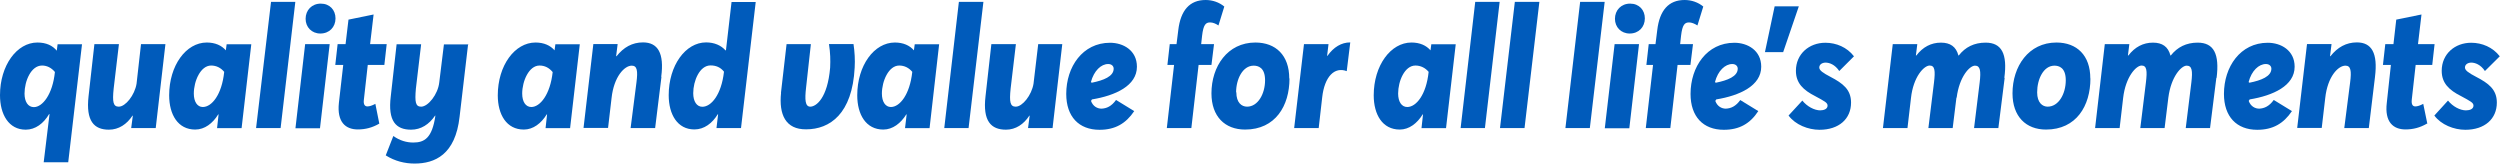
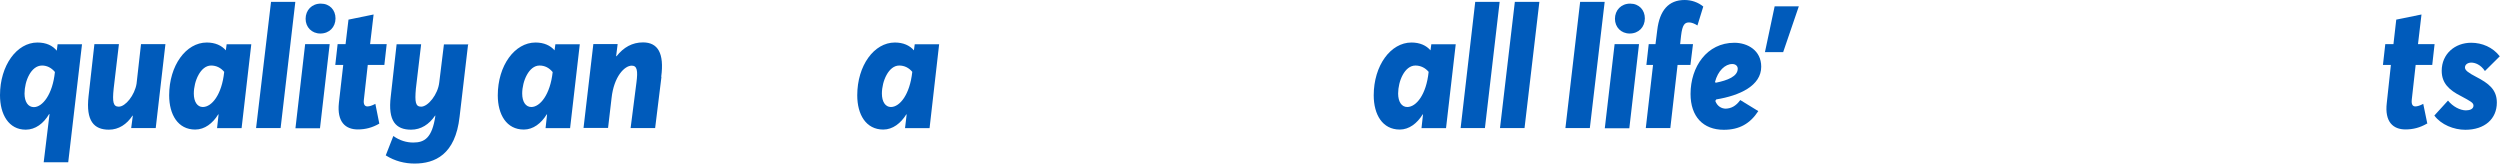
<svg xmlns="http://www.w3.org/2000/svg" enable-background="new 0 0 214 14" version="1.1" viewBox="0 0 214 14" xml:space="preserve">
  <path fill="#005bbb" d="M4.7 6.16c-.3-.36-.68-.55-1.1-.55-.95 0-1.5 1.34-1.5 2.4 0 .7.3 1.16.8 1.16.73 0 1.6-1.07 1.8-3m2.32-2.38l-1.18 10.1h-2.1l.5-4.12H4.2c-.47.8-1.17 1.33-2 1.33C.75 11.1 0 9.8 0 8.15 0 5.6 1.44 3.64 3.2 3.64c.76 0 1.3.26 1.66.7l.07-.55h2.1v-.02zM14.16 3.78l-.83 7.18h-2.1l.14-1.06h-.03c-.48.73-1.17 1.2-2.02 1.2-1.27 0-1.98-.74-1.74-2.86l.5-4.46h2.1l-.45 3.8c-.12 1.16-.04 1.55.44 1.55.57 0 1.36-.98 1.52-1.97l.38-3.38h2.08zM19.2 6.16c-.3-.36-.68-.55-1.13-.55-.9 0-1.48 1.33-1.48 2.4 0 .7.3 1.15.77 1.15.77 0 1.63-1.06 1.83-3m2.32-2.37l-.83 7.18h-2.1l.13-1.18h-.03c-.47.77-1.16 1.3-1.97 1.3-1.48 0-2.23-1.28-2.23-2.93 0-2.55 1.44-4.52 3.22-4.52.72 0 1.27.25 1.63.67l.07-.52h2.1zM25.28.16l-1.26 10.8h-2.1L23.2.16z" />
  <g fill="#005bbb">
    <path d="M28.72 1.57c0 .75-.53 1.3-1.3 1.3-.73 0-1.26-.54-1.26-1.26 0-.74.53-1.3 1.3-1.3.76 0 1.26.54 1.26 1.27m-.5 2.2l-.83 7.2h-2.1l.83-7.2h2.1zM32.47 10.58c-.6.35-1.2.5-1.84.5-1.05 0-1.8-.63-1.62-2.28l.37-3.24h-.68l.2-1.78h.68l.25-2.1 2.15-.44-.3 2.54h1.42l-.2 1.78h-1.42l-.33 2.95c-.06.42.07.6.3.6.18 0 .4-.07.68-.22l.34 1.7zM40.07 3.78L39.34 10c-.36 3.24-2.12 4-3.85 4-.83 0-1.68-.2-2.47-.7l.65-1.66c.55.4 1.15.56 1.7.56.94 0 1.62-.35 1.9-2.3h-.03c-.5.74-1.2 1.2-2.05 1.2-1.3 0-2-.73-1.74-2.85l.5-4.46h2.1l-.45 3.8c-.1 1.15-.03 1.54.45 1.54.6 0 1.44-1.06 1.55-2.07L38 3.8h2.1v-.02zM47.3 6.16c-.3-.36-.67-.55-1.12-.55-.9 0-1.48 1.33-1.48 2.4 0 .7.3 1.15.78 1.15.75 0 1.62-1.06 1.83-3m2.32-2.37l-.83 7.18h-2.1l.13-1.18h-.03c-.47.77-1.16 1.3-1.96 1.3-1.48 0-2.23-1.28-2.23-2.93 0-2.55 1.45-4.52 3.23-4.52.72 0 1.27.25 1.63.67l.07-.52h2.1zM56.62 6.58l-.54 4.38h-2.1l.5-3.9c.13-1 .06-1.44-.4-1.44-.63 0-1.53.94-1.73 2.77l-.3 2.56h-2.1l.84-7.18h2.08l-.13 1.04h.04c.6-.76 1.34-1.18 2.26-1.18 1.27 0 1.83.92 1.56 2.94" />
-     <path d="M61.97 6.16v-.03c-.3-.37-.68-.53-1.15-.53-.93 0-1.48 1.32-1.48 2.38 0 .7.3 1.16.78 1.16.77 0 1.63-1.05 1.85-2.98m2.72-6l-1.26 10.8h-2.1l.14-1.18h-.03c-.47.77-1.16 1.3-2 1.3-1.45 0-2.2-1.28-2.2-2.93 0-2.55 1.44-4.52 3.2-4.52.7 0 1.28.25 1.66.68h.04l.48-4.14h2.07zM66.85 7.95l.48-4.17h2.08L69 7.5c-.12 1.04-.08 1.63.36 1.63.5 0 1.48-.72 1.7-3.34.03-.65.02-1.24-.1-2.02h2.1c.1.65.14 1.37.1 2.02-.2 3.96-2.13 5.28-4.15 5.28-1.76.02-2.35-1.26-2.15-3.13" />
    <path d="M78.1 6.16c-.3-.36-.68-.55-1.13-.55-.9 0-1.48 1.33-1.48 2.4 0 .7.3 1.15.77 1.15.76 0 1.62-1.06 1.83-3m2.3-2.37l-.82 7.18h-2.1l.14-1.18h-.03c-.48.77-1.17 1.3-1.97 1.3-1.48 0-2.23-1.28-2.23-2.93 0-2.55 1.44-4.52 3.22-4.52.72 0 1.27.25 1.63.67l.07-.52h2.1z" />
  </g>
-   <path fill="#005bbb" d="M84.18.16l-1.27 10.8h-2.08L82.08.16z" />
  <g fill="#005bbb">
-     <path d="M90.93 3.78l-.83 7.18H88l.14-1.06h-.03c-.47.73-1.16 1.2-2 1.2-1.28 0-2-.74-1.75-2.86l.5-4.46h2.1l-.45 3.8c-.12 1.16-.04 1.55.44 1.55.57 0 1.36-.98 1.52-1.97l.4-3.38h2.07zM93.38 7.03l.08.05c1-.2 1.87-.54 1.87-1.2 0-.22-.17-.4-.47-.4-.6 0-1.22.57-1.48 1.55m2.16 1.53l1.55.95c-.72 1.07-1.64 1.6-2.97 1.6-1.77 0-2.85-1.13-2.85-3.07 0-2.32 1.4-4.38 3.75-4.38 1.13 0 2.3.65 2.3 2.05 0 1.63-1.84 2.47-3.85 2.8l-.08.13c.17.47.55.66.9.66.44-.02.85-.2 1.24-.74M103.58 1.92c-.37 0-.57.2-.68 1.13l-.08.73h1.1l-.22 1.78h-1.1l-.62 5.4h-2.1l.62-5.4h-.57l.2-1.78h.58l.15-1.2c.2-1.7.98-2.58 2.34-2.58.6 0 1.16.2 1.6.56l-.5 1.62c-.24-.16-.48-.26-.72-.26M105.83 7.9c0 .9.46 1.23.92 1.23.93 0 1.54-1.1 1.54-2.26 0-1.1-.6-1.25-.98-1.25-.94 0-1.5 1.16-1.5 2.28m4.57-1.18c0 2.33-1.2 4.37-3.8 4.37-1.73 0-2.88-1.12-2.88-3.1 0-2.3 1.37-4.35 3.76-4.35 1.75 0 2.9 1.1 2.9 3.07M115.58 3.65l-.3 2.44c-1.04-.4-1.9.46-2.1 2.24l-.3 2.63h-2.1l.84-7.18h2.1l-.12 1h.03c.53-.75 1.2-1.15 1.95-1.15" />
-     <path d="M122.3 6.16c-.3-.36-.7-.55-1.14-.55-.92 0-1.48 1.33-1.48 2.4 0 .7.3 1.15.78 1.15.77 0 1.63-1.06 1.83-3m2.32-2.37l-.83 7.18h-2.1l.13-1.18h-.03c-.47.77-1.16 1.3-1.96 1.3-1.48 0-2.23-1.28-2.23-2.93 0-2.55 1.45-4.52 3.23-4.52.72 0 1.27.25 1.63.67l.07-.52h2.1z" />
+     <path d="M122.3 6.16c-.3-.36-.7-.55-1.14-.55-.92 0-1.48 1.33-1.48 2.4 0 .7.3 1.15.78 1.15.77 0 1.63-1.06 1.83-3m2.32-2.37l-.83 7.18h-2.1l.13-1.18h-.03c-.47.77-1.16 1.3-1.96 1.3-1.48 0-2.23-1.28-2.23-2.93 0-2.55 1.45-4.52 3.23-4.52.72 0 1.27.25 1.63.67l.07-.52h2.1" />
  </g>
  <path fill="#005bbb" d="M128.37.16l-1.26 10.8h-2.08l1.25-10.8zM131.77.16l-1.27 10.8h-2.1l1.27-10.8zM137.36.16l-1.27 10.8H134l1.26-10.8z" />
  <g fill="#005bbb">
    <path d="M140.8 1.57c0 .75-.53 1.3-1.3 1.3-.73 0-1.26-.54-1.26-1.26 0-.74.53-1.3 1.3-1.3.76 0 1.26.54 1.26 1.27m-.5 2.2l-.83 7.2h-2.1l.84-7.2h2.1zM144.58 1.92c-.37 0-.57.2-.68 1.13l-.08.73h1.1l-.22 1.78h-1.1l-.62 5.4h-2.1l.62-5.4h-.57l.2-1.78h.58l.15-1.2c.2-1.7.98-2.58 2.34-2.58.6 0 1.16.2 1.6.56l-.5 1.62c-.25-.16-.5-.26-.72-.26M146.8 7.03l.08.05c1-.2 1.87-.54 1.87-1.2 0-.22-.17-.4-.47-.4-.6 0-1.23.57-1.48 1.55m2.16 1.53l1.55.95c-.7 1.07-1.62 1.6-2.95 1.6-1.77 0-2.85-1.13-2.85-3.07 0-2.32 1.4-4.38 3.75-4.38 1.13 0 2.3.65 2.3 2.05 0 1.63-1.84 2.47-3.85 2.8l-.08.13c.17.47.55.66.9.66.44-.02.85-.2 1.24-.74" />
  </g>
  <path fill="#005bbb" d="M153.98.54l-1.34 3.92h-1.56l.83-3.92z" />
  <g fill="#005bbb">
-     <path d="M155.84 9.44c.36 0 .6-.15.6-.4s-.25-.37-1.04-.8c-1.05-.53-1.67-1.13-1.67-2.18 0-1.44 1.13-2.4 2.52-2.4.93 0 1.85.38 2.45 1.16l-1.26 1.26c-.37-.56-.85-.72-1.17-.72-.28 0-.54.15-.54.42 0 .25.33.47.96.8 1.05.55 1.76 1.08 1.76 2.2 0 1.4-1.04 2.33-2.7 2.33-.97 0-2.07-.43-2.65-1.22l1.18-1.28c.4.5 1.02.84 1.56.84M171.6 6.66l-.54 4.3h-2.08l.48-3.9c.12-1 .05-1.44-.4-1.44-.46 0-1.34.94-1.57 2.74h-.02l-.32 2.6h-2.08l.48-3.9c.12-1 .08-1.45-.37-1.45-.48 0-1.4.95-1.6 2.78l-.3 2.57h-2.1l.84-7.18h2.1l-.12.97h.04c.55-.72 1.26-1.1 2.1-1.1.8 0 1.3.34 1.5 1.1h.03c.56-.72 1.32-1.1 2.3-1.1 1.37 0 1.88.96 1.6 3.02M174.38 7.9c0 .9.46 1.23.9 1.23.94 0 1.55-1.1 1.55-2.26 0-1.1-.6-1.25-.97-1.25-.94 0-1.48 1.16-1.48 2.28m4.56-1.18c0 2.33-1.2 4.37-3.8 4.37-1.72 0-2.87-1.12-2.87-3.1 0-2.3 1.37-4.35 3.76-4.35 1.75 0 2.9 1.1 2.9 3.07M189.72 6.66l-.54 4.3h-2.08l.48-3.9c.12-1 .06-1.44-.4-1.44s-1.34.94-1.57 2.74l-.32 2.6h-2.08l.48-3.9c.12-1 .08-1.45-.37-1.45-.46 0-1.37.95-1.58 2.78l-.3 2.57h-2.1l.83-7.18h2.1l-.12.97h.04c.55-.72 1.26-1.1 2.1-1.1.8 0 1.3.34 1.5 1.1h.03c.57-.72 1.33-1.1 2.3-1.1 1.38 0 1.88.96 1.62 3.02M192.48 7.03l.08.05c1-.2 1.87-.54 1.87-1.2 0-.22-.17-.4-.47-.4-.6 0-1.23.57-1.48 1.55m2.16 1.53l1.55.95c-.72 1.07-1.64 1.6-2.97 1.6-1.77 0-2.85-1.13-2.85-3.07 0-2.32 1.4-4.38 3.75-4.38 1.13 0 2.3.65 2.3 2.05 0 1.63-1.84 2.47-3.85 2.8l-.08.13c.17.47.55.66.9.66.43-.02.85-.2 1.24-.74M203.3 6.58l-.53 4.38h-2.1l.5-3.9c.13-1 .06-1.44-.4-1.44-.63 0-1.53.94-1.73 2.77l-.3 2.56h-2.1l.84-7.18h2.1l-.13 1.04h.04c.6-.76 1.34-1.18 2.26-1.18 1.27 0 1.8.92 1.55 2.94" />
    <path d="M207.75 10.58c-.6.35-1.2.5-1.84.5-1.04 0-1.8-.63-1.6-2.28l.35-3.24h-.68l.2-1.78h.7l.24-2.1 2.16-.44-.3 2.54h1.42l-.2 1.78h-1.42l-.33 2.95c-.05.42.07.6.3.6.18 0 .4-.07.68-.22l.35 1.7zM211.13 9.44c.36 0 .6-.15.6-.4s-.25-.37-1.04-.8c-1.06-.53-1.68-1.13-1.68-2.18 0-1.44 1.13-2.4 2.52-2.4.93 0 1.85.38 2.45 1.16l-1.27 1.26c-.37-.56-.85-.72-1.17-.72-.28 0-.54.15-.54.42 0 .25.33.47.96.8 1.06.55 1.77 1.08 1.77 2.2 0 1.4-1.04 2.33-2.7 2.33-.97 0-2.07-.43-2.65-1.22l1.17-1.28c.4.5 1.02.84 1.56.84" />
  </g>
</svg>